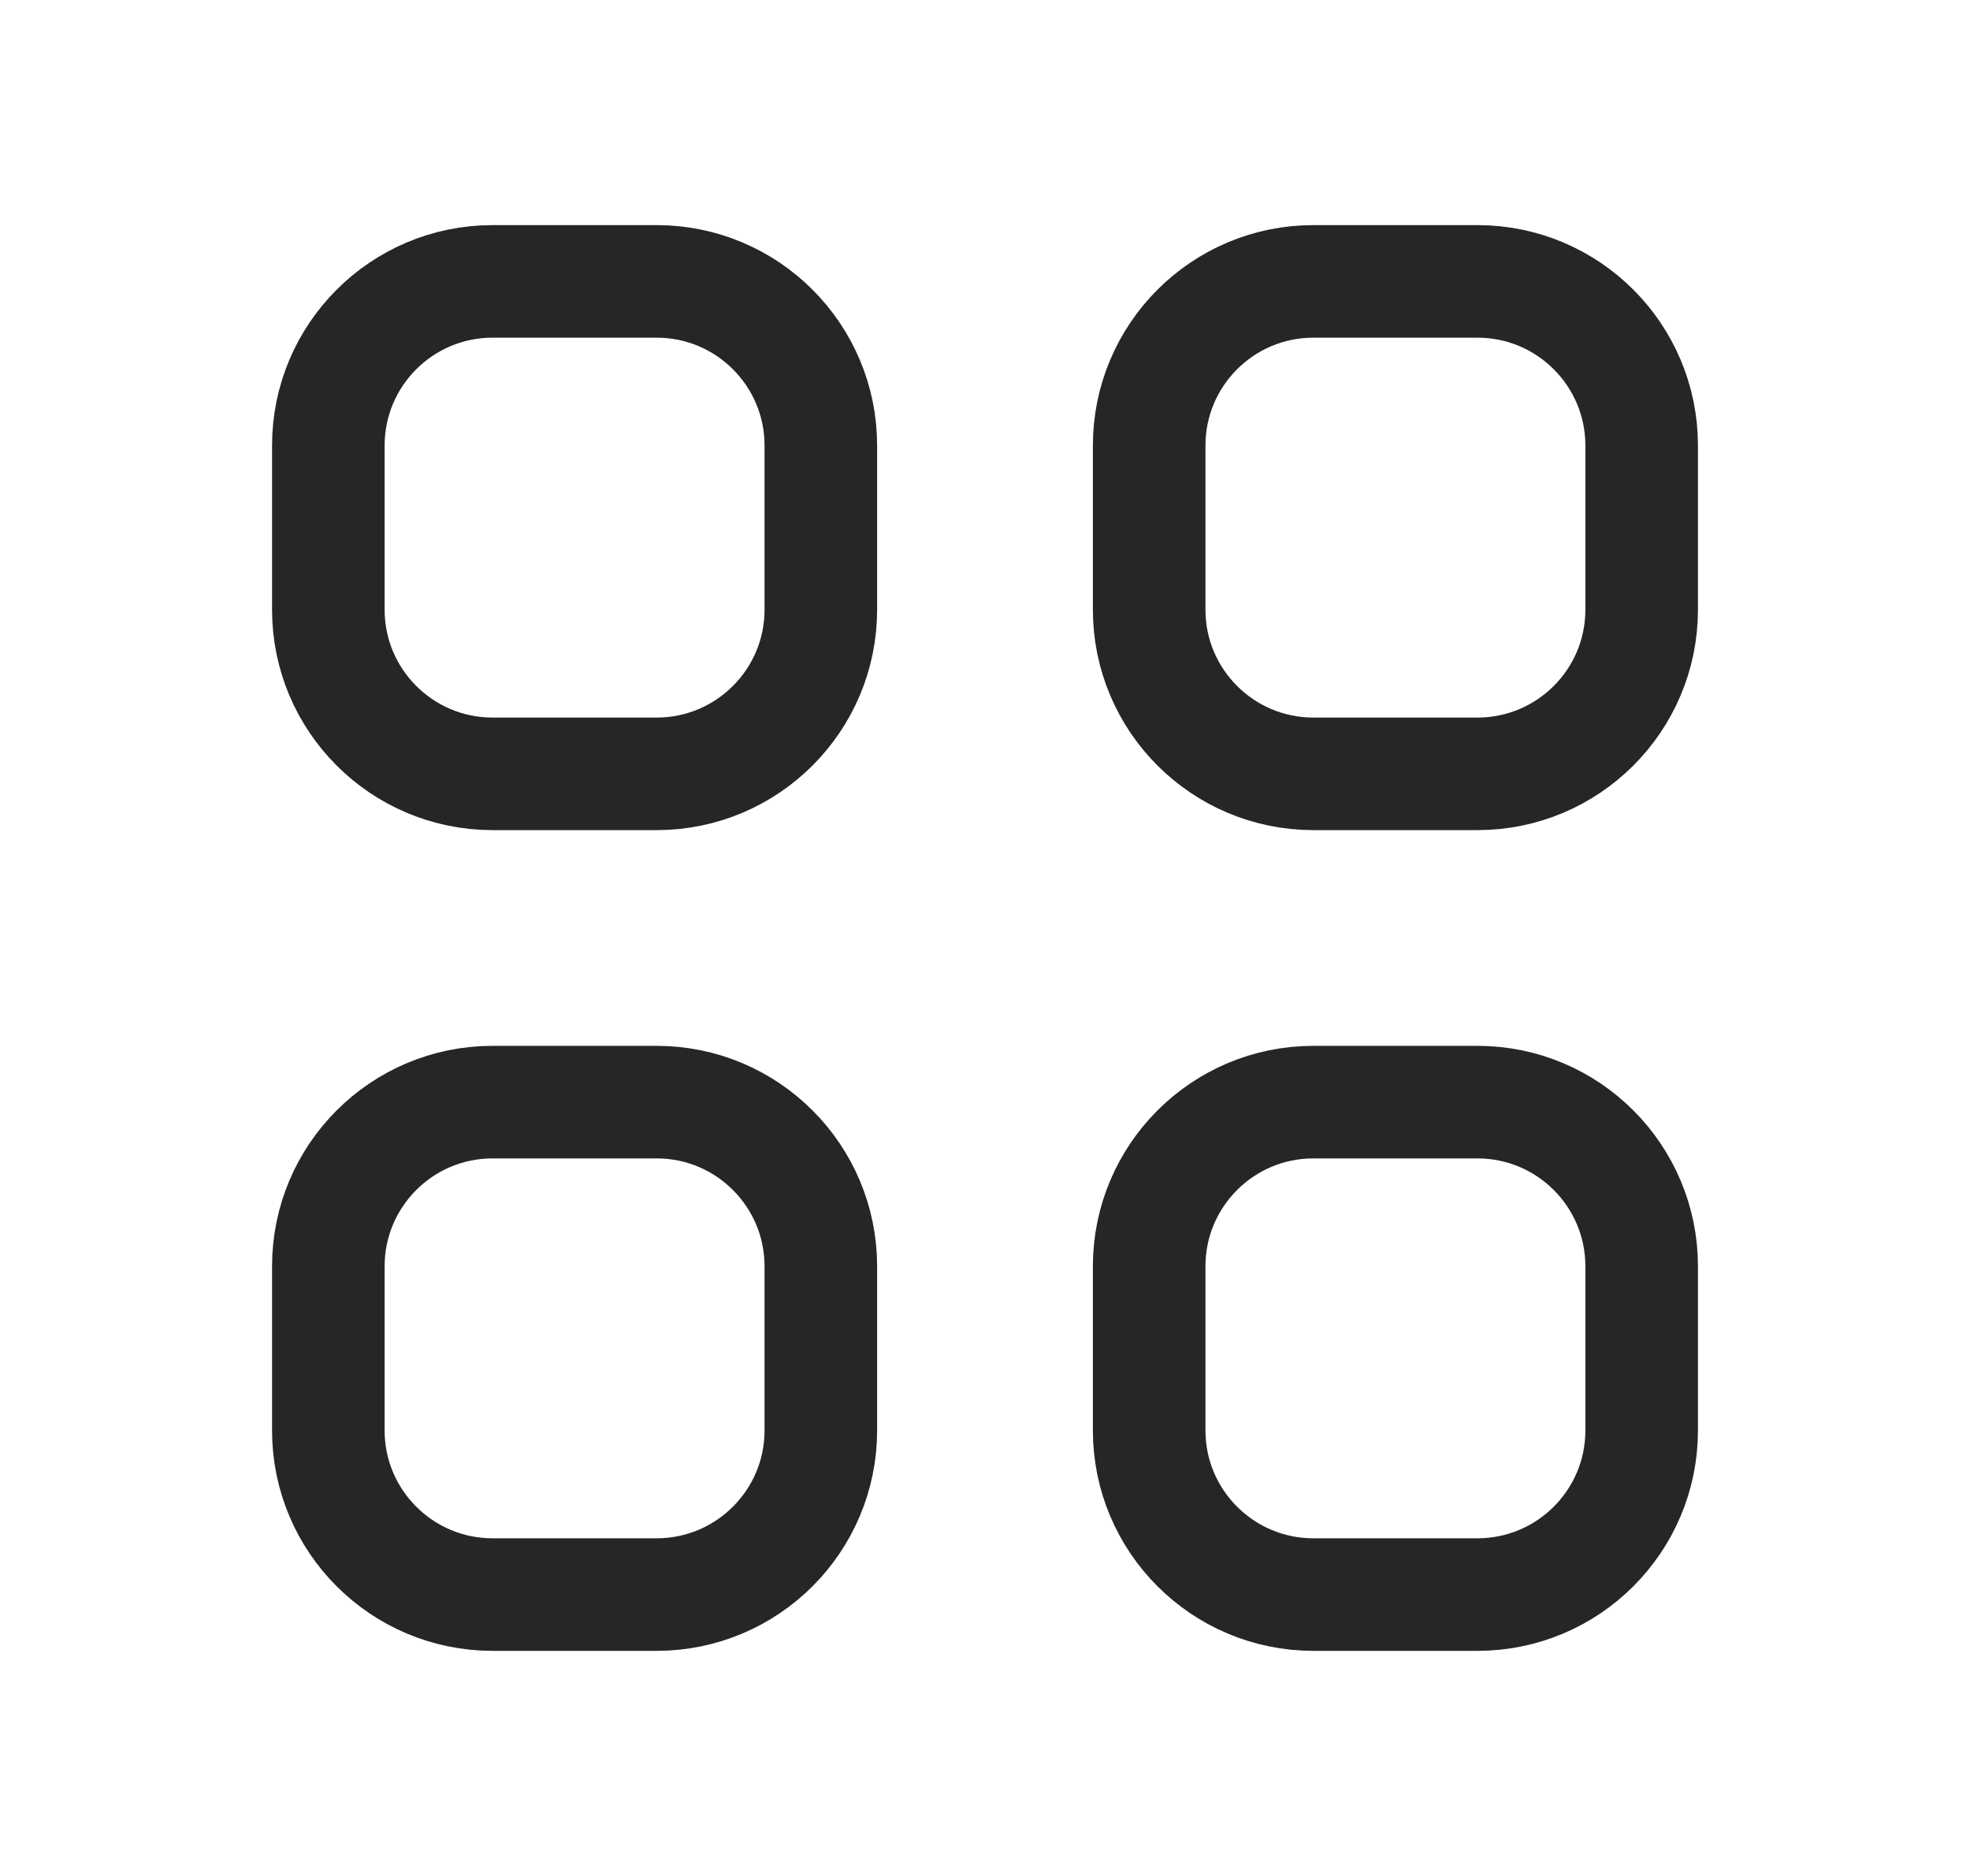
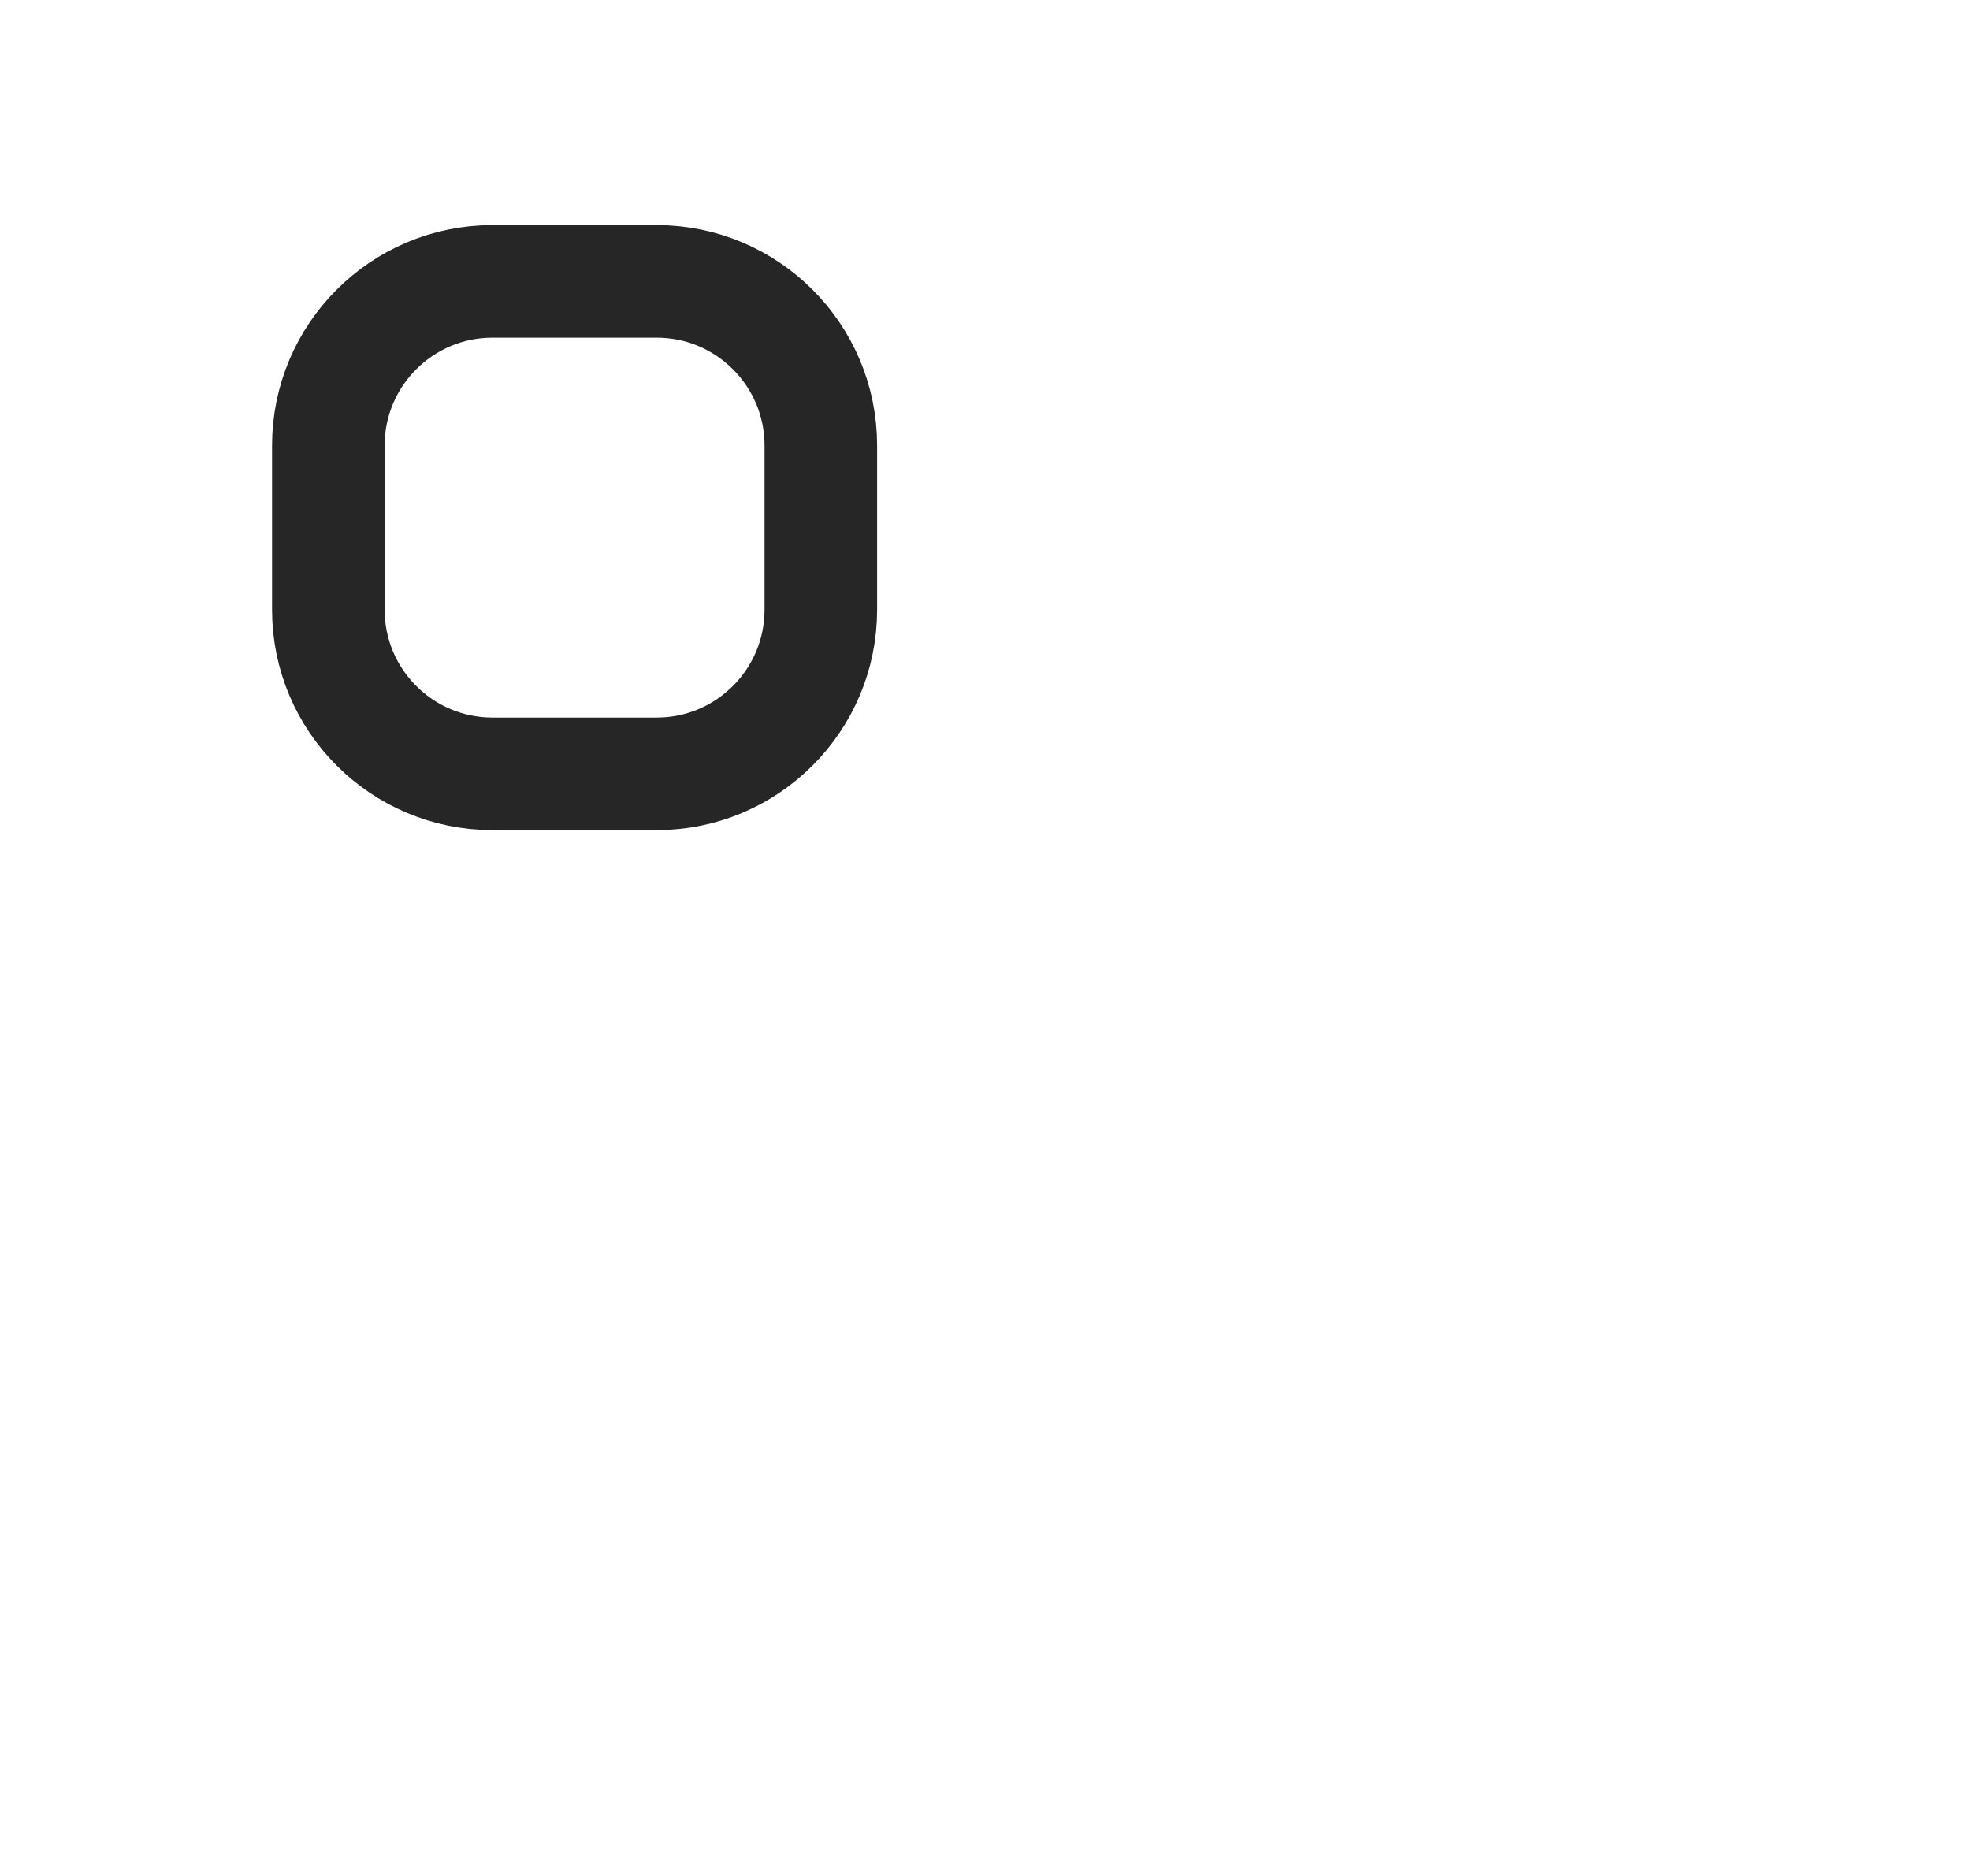
<svg xmlns="http://www.w3.org/2000/svg" width="21" height="20" viewBox="0 0 21 20" fill="none">
  <path d="M3.5 4.75C3.5 3.784 4.284 3 5.25 3H7C7.966 3 8.75 3.784 8.75 4.75V6.5C8.75 7.466 7.966 8.25 7 8.25H5.25C4.284 8.25 3.5 7.466 3.5 6.5V4.75Z" stroke="#262626" stroke-width="1.2" stroke-linecap="round" stroke-linejoin="round" />
-   <path d="M12.25 4.75C12.25 3.784 13.034 3 14 3H15.75C16.716 3 17.5 3.784 17.5 4.75V6.5C17.5 7.466 16.716 8.25 15.75 8.25H14C13.034 8.25 12.25 7.466 12.25 6.5V4.75Z" stroke="#262626" stroke-width="1.2" stroke-linecap="round" stroke-linejoin="round" />
-   <path d="M3.5 13.5C3.5 12.534 4.284 11.75 5.25 11.75H7C7.966 11.75 8.75 12.534 8.75 13.5V15.25C8.75 16.216 7.966 17 7 17H5.25C4.284 17 3.5 16.216 3.5 15.25V13.5Z" stroke="#262626" stroke-width="1.2" stroke-linecap="round" stroke-linejoin="round" />
-   <path d="M12.25 13.5C12.25 12.534 13.034 11.75 14 11.75H15.75C16.716 11.75 17.5 12.534 17.5 13.5V15.25C17.5 16.216 16.716 17 15.75 17H14C13.034 17 12.25 16.216 12.25 15.25V13.5Z" stroke="#262626" stroke-width="1.2" stroke-linecap="round" stroke-linejoin="round" />
</svg>